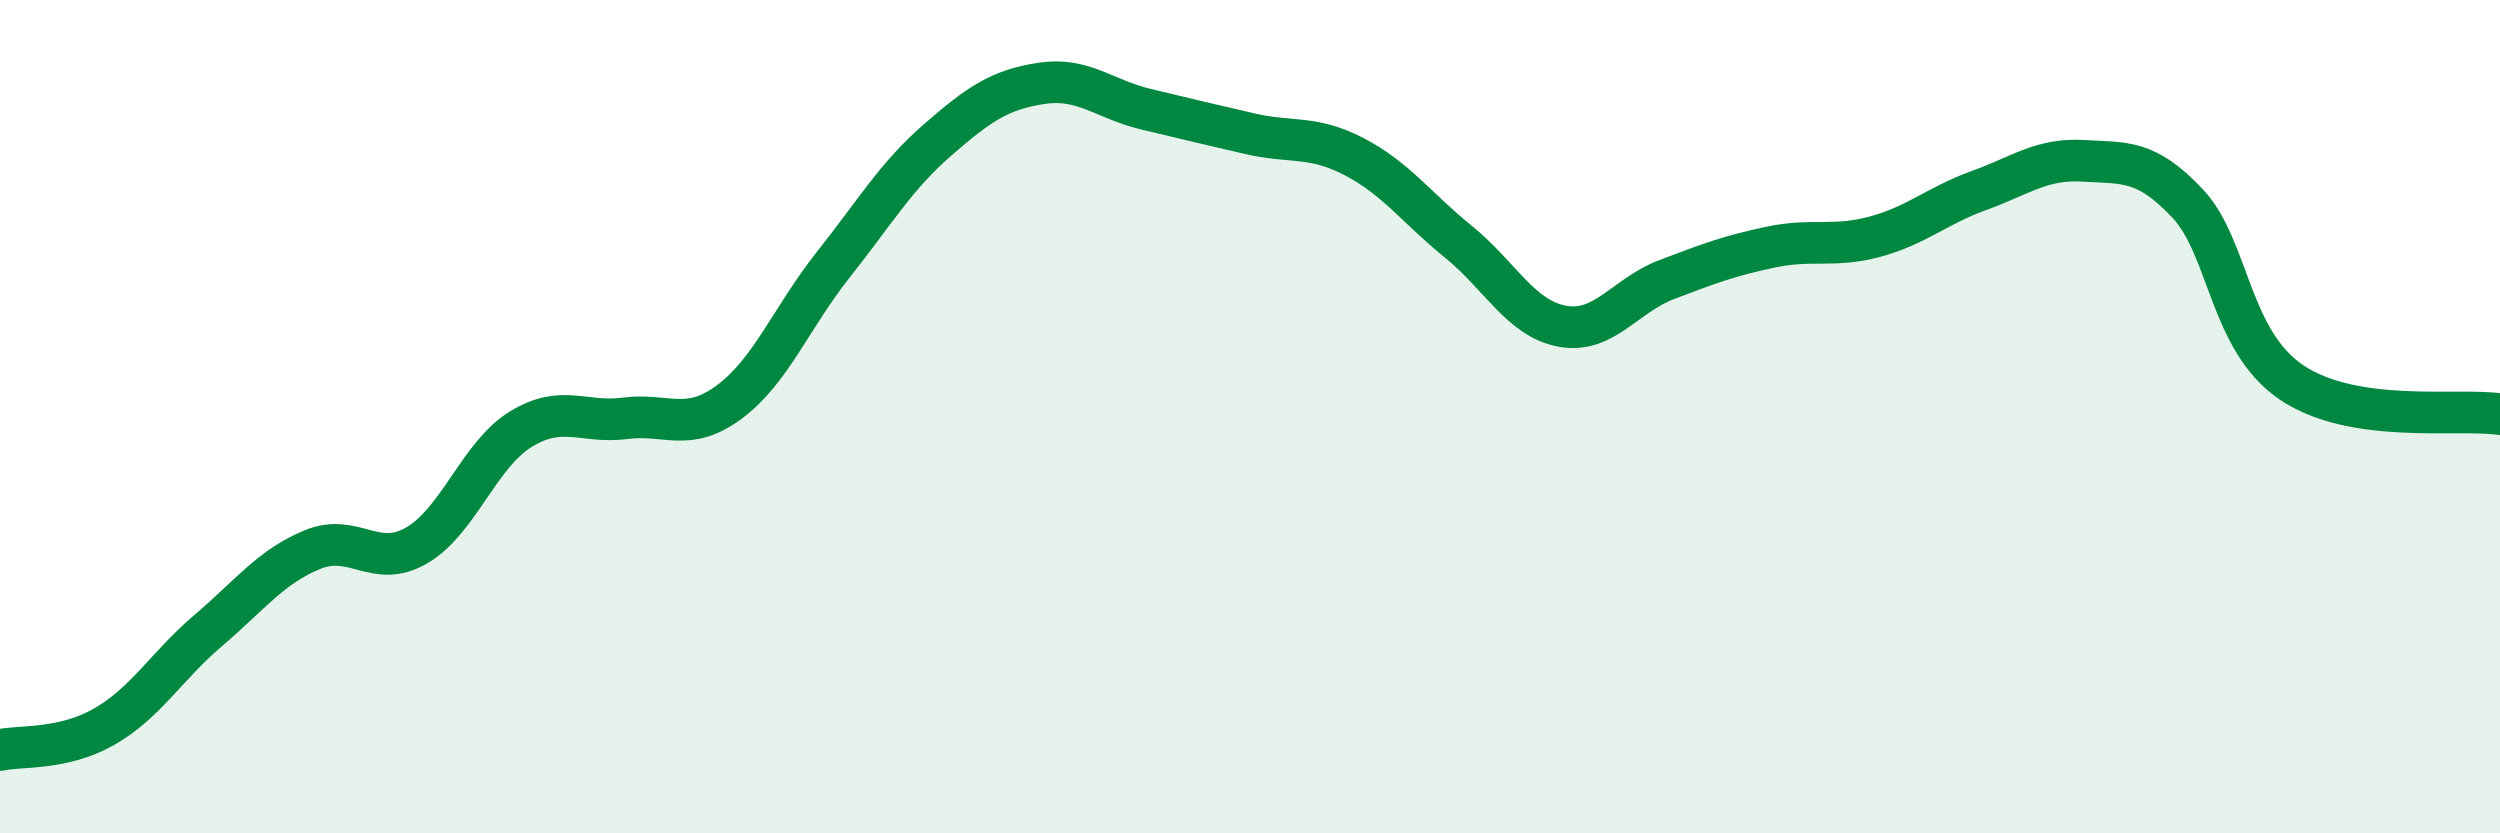
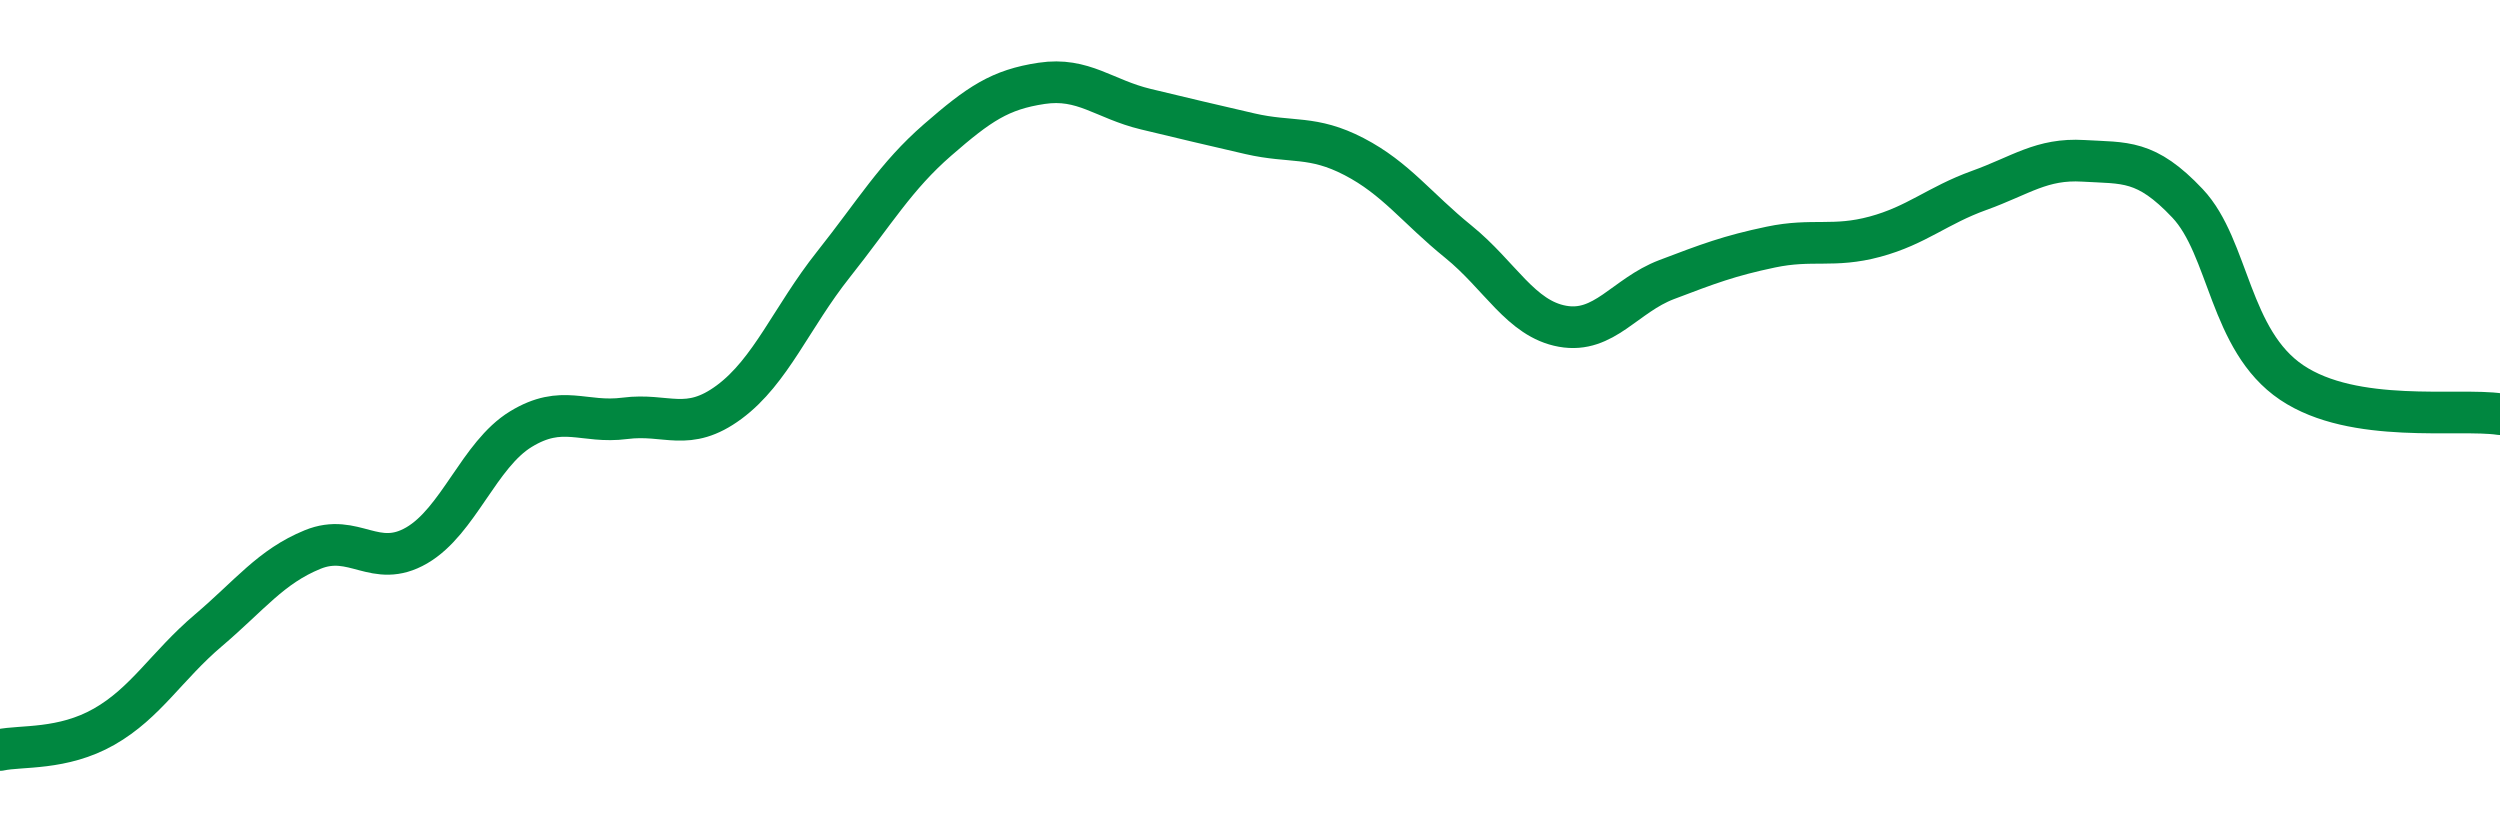
<svg xmlns="http://www.w3.org/2000/svg" width="60" height="20" viewBox="0 0 60 20">
-   <path d="M 0,18 C 0.5,17.89 1.5,18.01 2.5,17.44 C 3.5,16.87 4,15.98 5,15.13 C 6,14.28 6.5,13.6 7.5,13.19 C 8.5,12.78 9,13.67 10,13.09 C 11,12.51 11.5,10.91 12.5,10.3 C 13.5,9.69 14,10.17 15,10.04 C 16,9.91 16.5,10.39 17.5,9.65 C 18.5,8.91 19,7.61 20,6.35 C 21,5.09 21.5,4.23 22.5,3.36 C 23.5,2.49 24,2.15 25,2 C 26,1.85 26.5,2.38 27.5,2.62 C 28.5,2.86 29,2.98 30,3.21 C 31,3.44 31.5,3.24 32.5,3.76 C 33.5,4.28 34,4.99 35,5.8 C 36,6.61 36.5,7.65 37.5,7.83 C 38.5,8.01 39,7.09 40,6.71 C 41,6.33 41.5,6.14 42.5,5.93 C 43.5,5.72 44,5.95 45,5.68 C 46,5.41 46.5,4.93 47.5,4.57 C 48.5,4.21 49,3.8 50,3.86 C 51,3.92 51.5,3.82 52.5,4.88 C 53.5,5.94 53.5,8.17 55,9.18 C 56.5,10.19 59,9.79 60,9.94L60 20L0 20Z" fill="#008740" opacity="0.1" stroke-linecap="round" stroke-linejoin="round" />
  <path d="M 0,18 C 0.5,17.89 1.5,18.01 2.5,17.44 C 3.5,16.87 4,15.98 5,15.13 C 6,14.28 6.5,13.6 7.5,13.19 C 8.5,12.78 9,13.67 10,13.09 C 11,12.51 11.5,10.91 12.5,10.3 C 13.5,9.69 14,10.17 15,10.04 C 16,9.91 16.5,10.39 17.5,9.65 C 18.5,8.91 19,7.61 20,6.35 C 21,5.09 21.5,4.23 22.5,3.36 C 23.5,2.49 24,2.15 25,2 C 26,1.85 26.5,2.38 27.5,2.62 C 28.5,2.86 29,2.98 30,3.21 C 31,3.44 31.5,3.24 32.5,3.76 C 33.5,4.28 34,4.99 35,5.8 C 36,6.61 36.5,7.65 37.5,7.83 C 38.5,8.01 39,7.09 40,6.71 C 41,6.33 41.5,6.14 42.5,5.93 C 43.5,5.72 44,5.95 45,5.68 C 46,5.41 46.5,4.93 47.5,4.57 C 48.5,4.21 49,3.8 50,3.86 C 51,3.92 51.5,3.82 52.5,4.88 C 53.5,5.94 53.5,8.17 55,9.18 C 56.5,10.19 59,9.79 60,9.94" stroke="#008740" stroke-width="1" fill="none" stroke-linecap="round" stroke-linejoin="round" />
</svg>